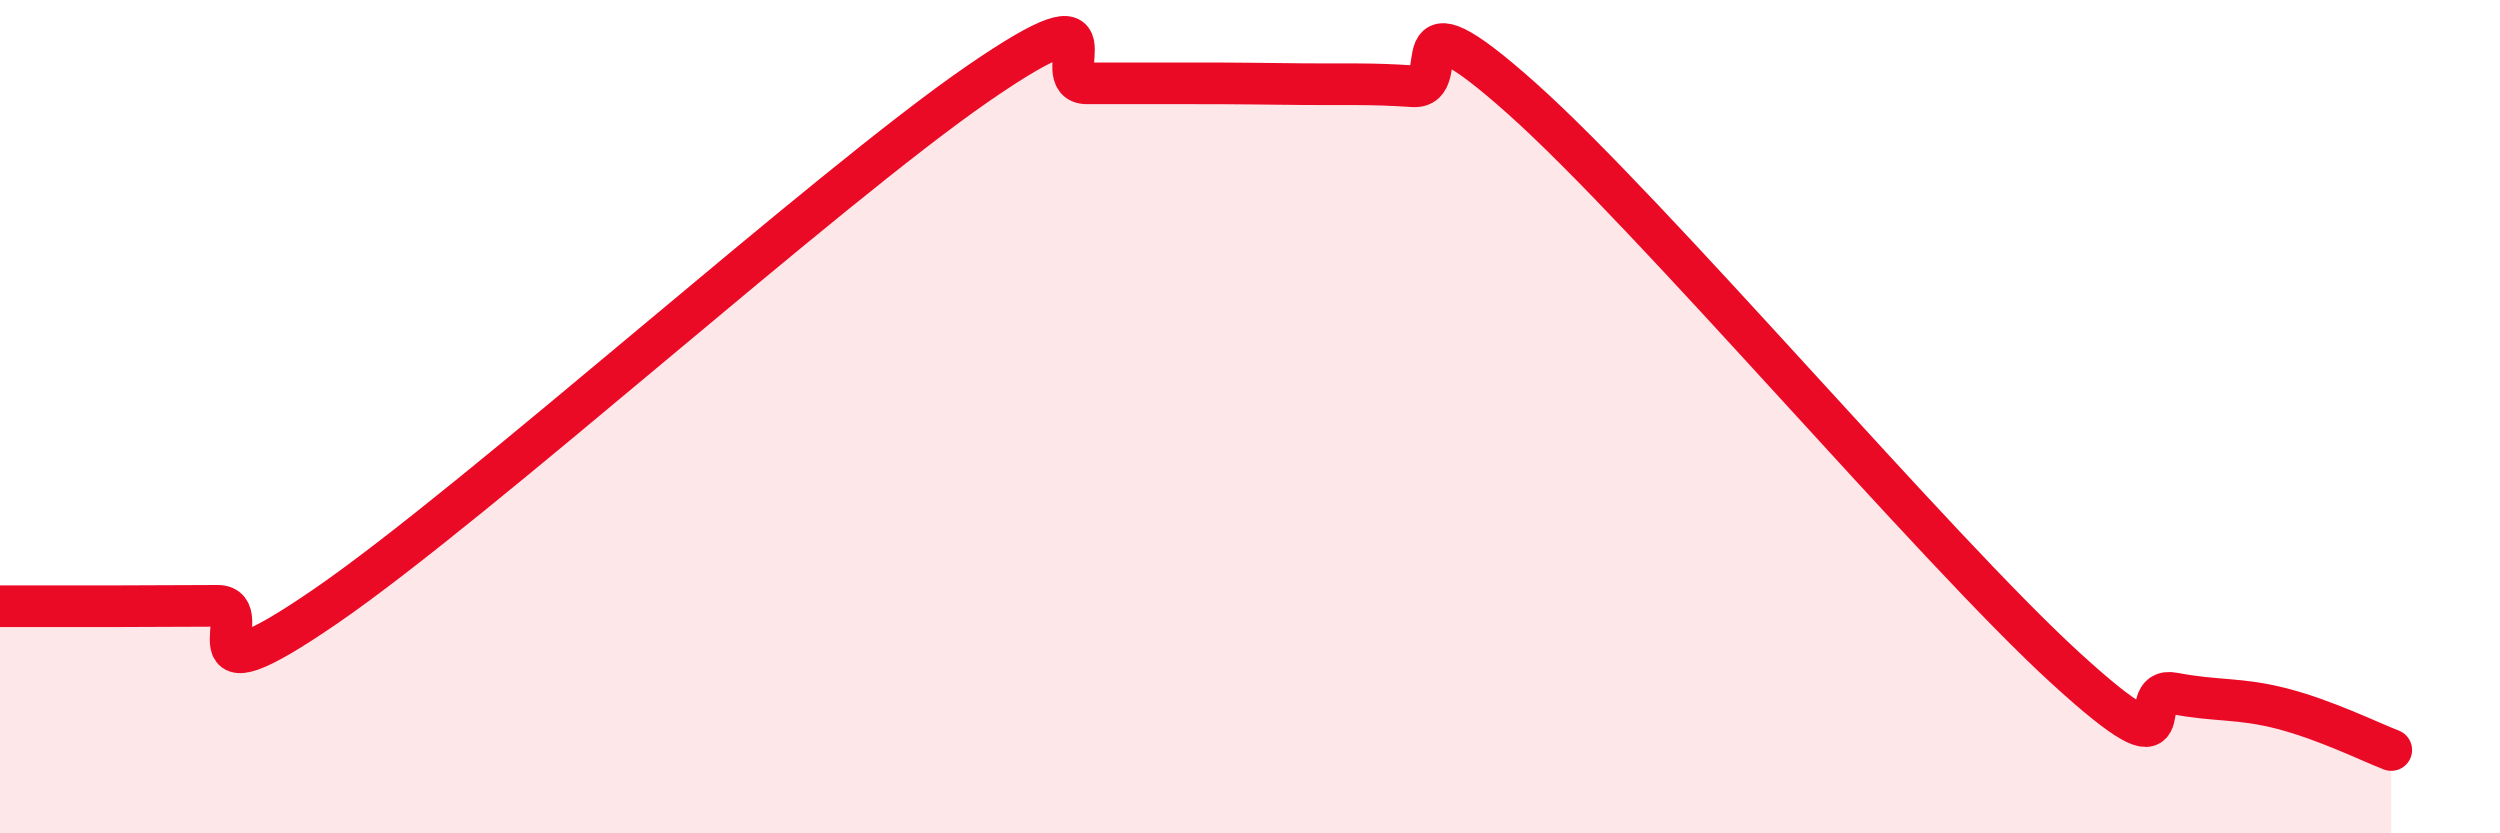
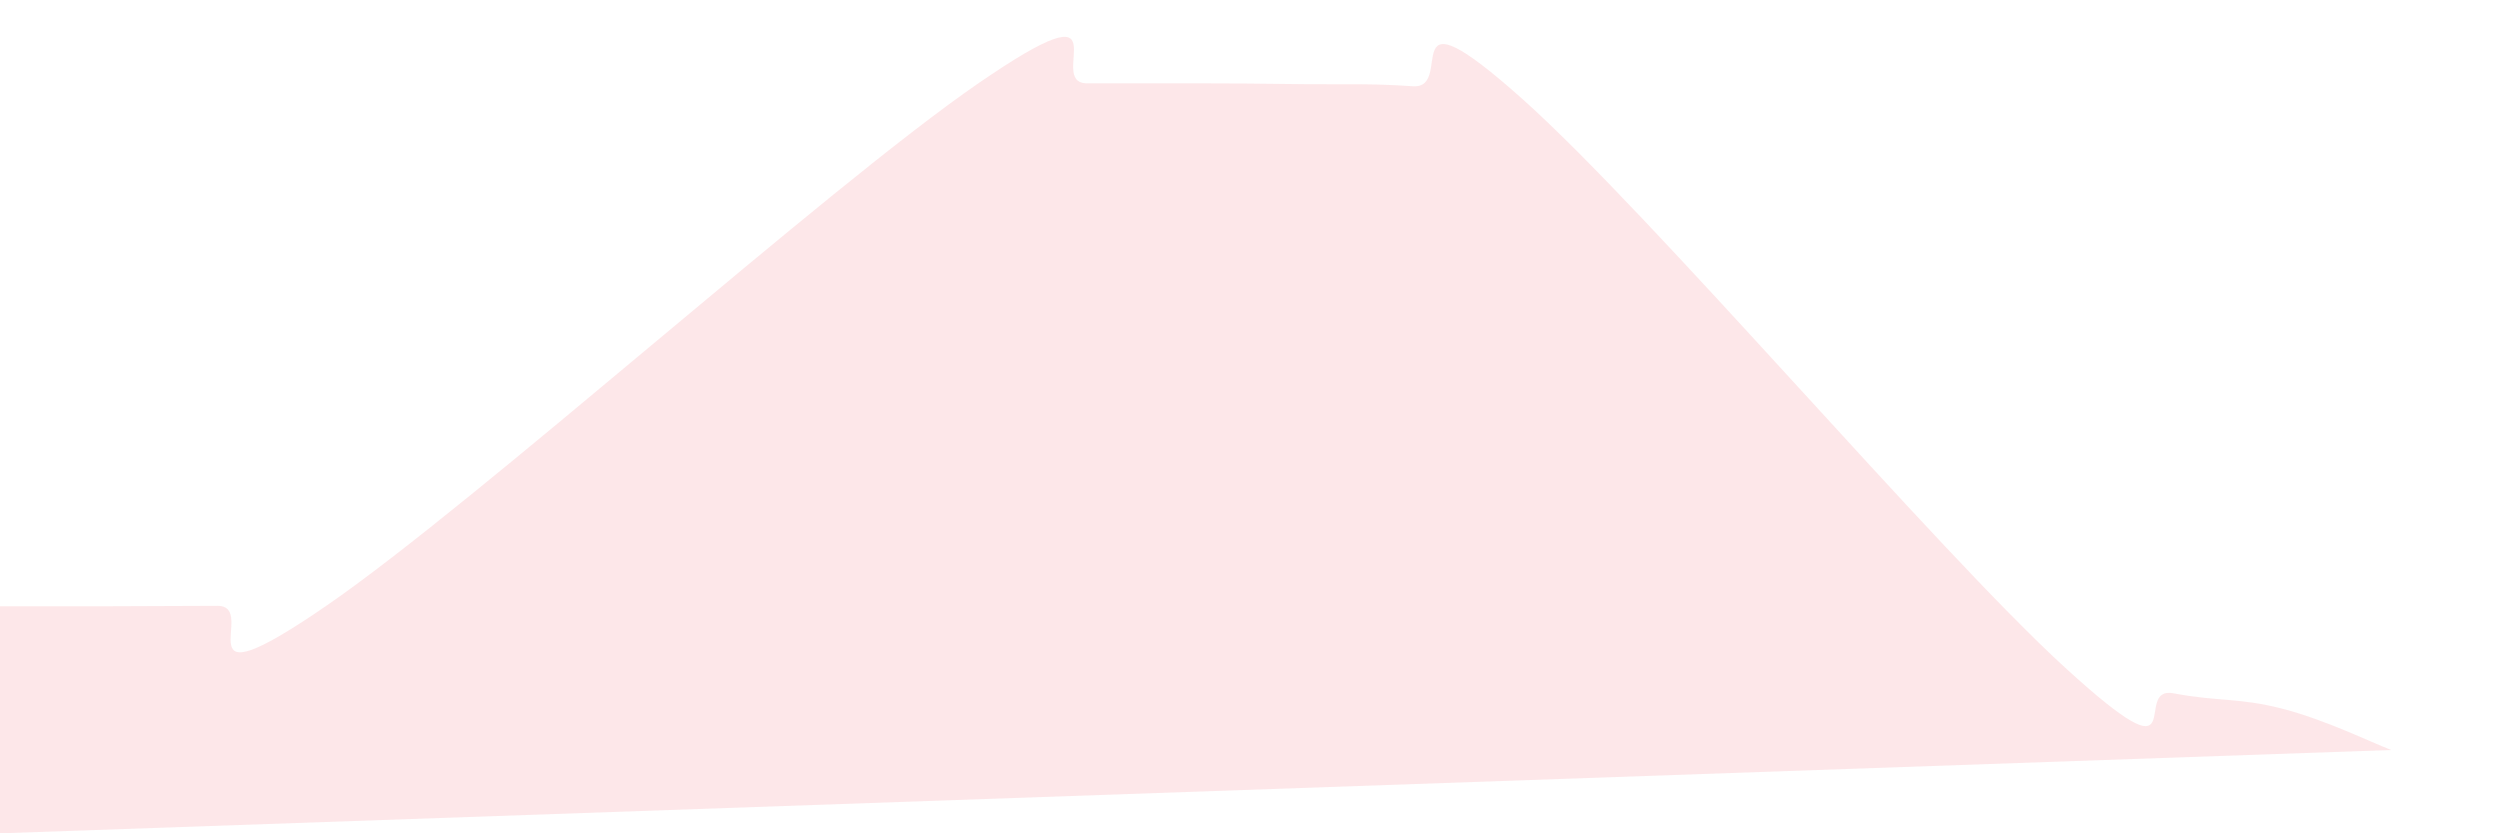
<svg xmlns="http://www.w3.org/2000/svg" width="60" height="20" viewBox="0 0 60 20">
-   <path d="M 0,14.55 C 0.52,14.55 1.57,14.55 2.61,14.55 C 3.65,14.55 4.18,14.54 5.22,14.54 C 6.26,14.54 4.18,17.05 7.83,14.54 C 11.48,12.03 19.83,4.51 23.48,2 C 27.13,-0.51 25.05,2 26.09,2 C 27.13,2 27.66,2 28.7,2 C 29.74,2 30.26,2.01 31.3,2.02 C 32.34,2.03 32.87,2 33.91,2.07 C 34.95,2.14 33.39,-0.43 36.52,2.36 C 39.65,5.15 46.44,13.17 49.57,16.03 C 52.7,18.89 51.13,16.44 52.17,16.64 C 53.21,16.84 53.74,16.74 54.78,17.01 C 55.82,17.28 56.87,17.8 57.39,18L57.39 20L0 20Z" fill="#EB0A25" opacity="0.1" stroke-linecap="round" stroke-linejoin="round" />
-   <path d="M 0,14.55 C 0.52,14.55 1.57,14.55 2.61,14.55 C 3.65,14.55 4.18,14.54 5.22,14.54 C 6.26,14.54 4.18,17.05 7.83,14.54 C 11.48,12.03 19.83,4.51 23.48,2 C 27.13,-0.51 25.05,2 26.09,2 C 27.13,2 27.66,2 28.7,2 C 29.74,2 30.26,2.01 31.3,2.02 C 32.34,2.03 32.87,2 33.91,2.07 C 34.95,2.14 33.39,-0.43 36.52,2.36 C 39.65,5.15 46.44,13.17 49.57,16.03 C 52.7,18.89 51.13,16.44 52.17,16.64 C 53.21,16.84 53.74,16.74 54.78,17.01 C 55.82,17.28 56.87,17.8 57.39,18" stroke="#EB0A25" stroke-width="1" fill="none" stroke-linecap="round" stroke-linejoin="round" />
+   <path d="M 0,14.55 C 0.52,14.55 1.57,14.55 2.61,14.55 C 3.65,14.55 4.18,14.54 5.22,14.54 C 6.26,14.54 4.18,17.05 7.83,14.54 C 11.48,12.03 19.83,4.51 23.48,2 C 27.13,-0.51 25.05,2 26.09,2 C 27.13,2 27.66,2 28.7,2 C 29.74,2 30.26,2.01 31.3,2.02 C 32.34,2.03 32.87,2 33.91,2.07 C 34.95,2.14 33.39,-0.43 36.52,2.36 C 39.65,5.15 46.44,13.17 49.57,16.03 C 52.7,18.89 51.13,16.44 52.17,16.64 C 53.21,16.84 53.74,16.74 54.78,17.01 C 55.82,17.28 56.87,17.8 57.39,18L0 20Z" fill="#EB0A25" opacity="0.1" stroke-linecap="round" stroke-linejoin="round" />
</svg>